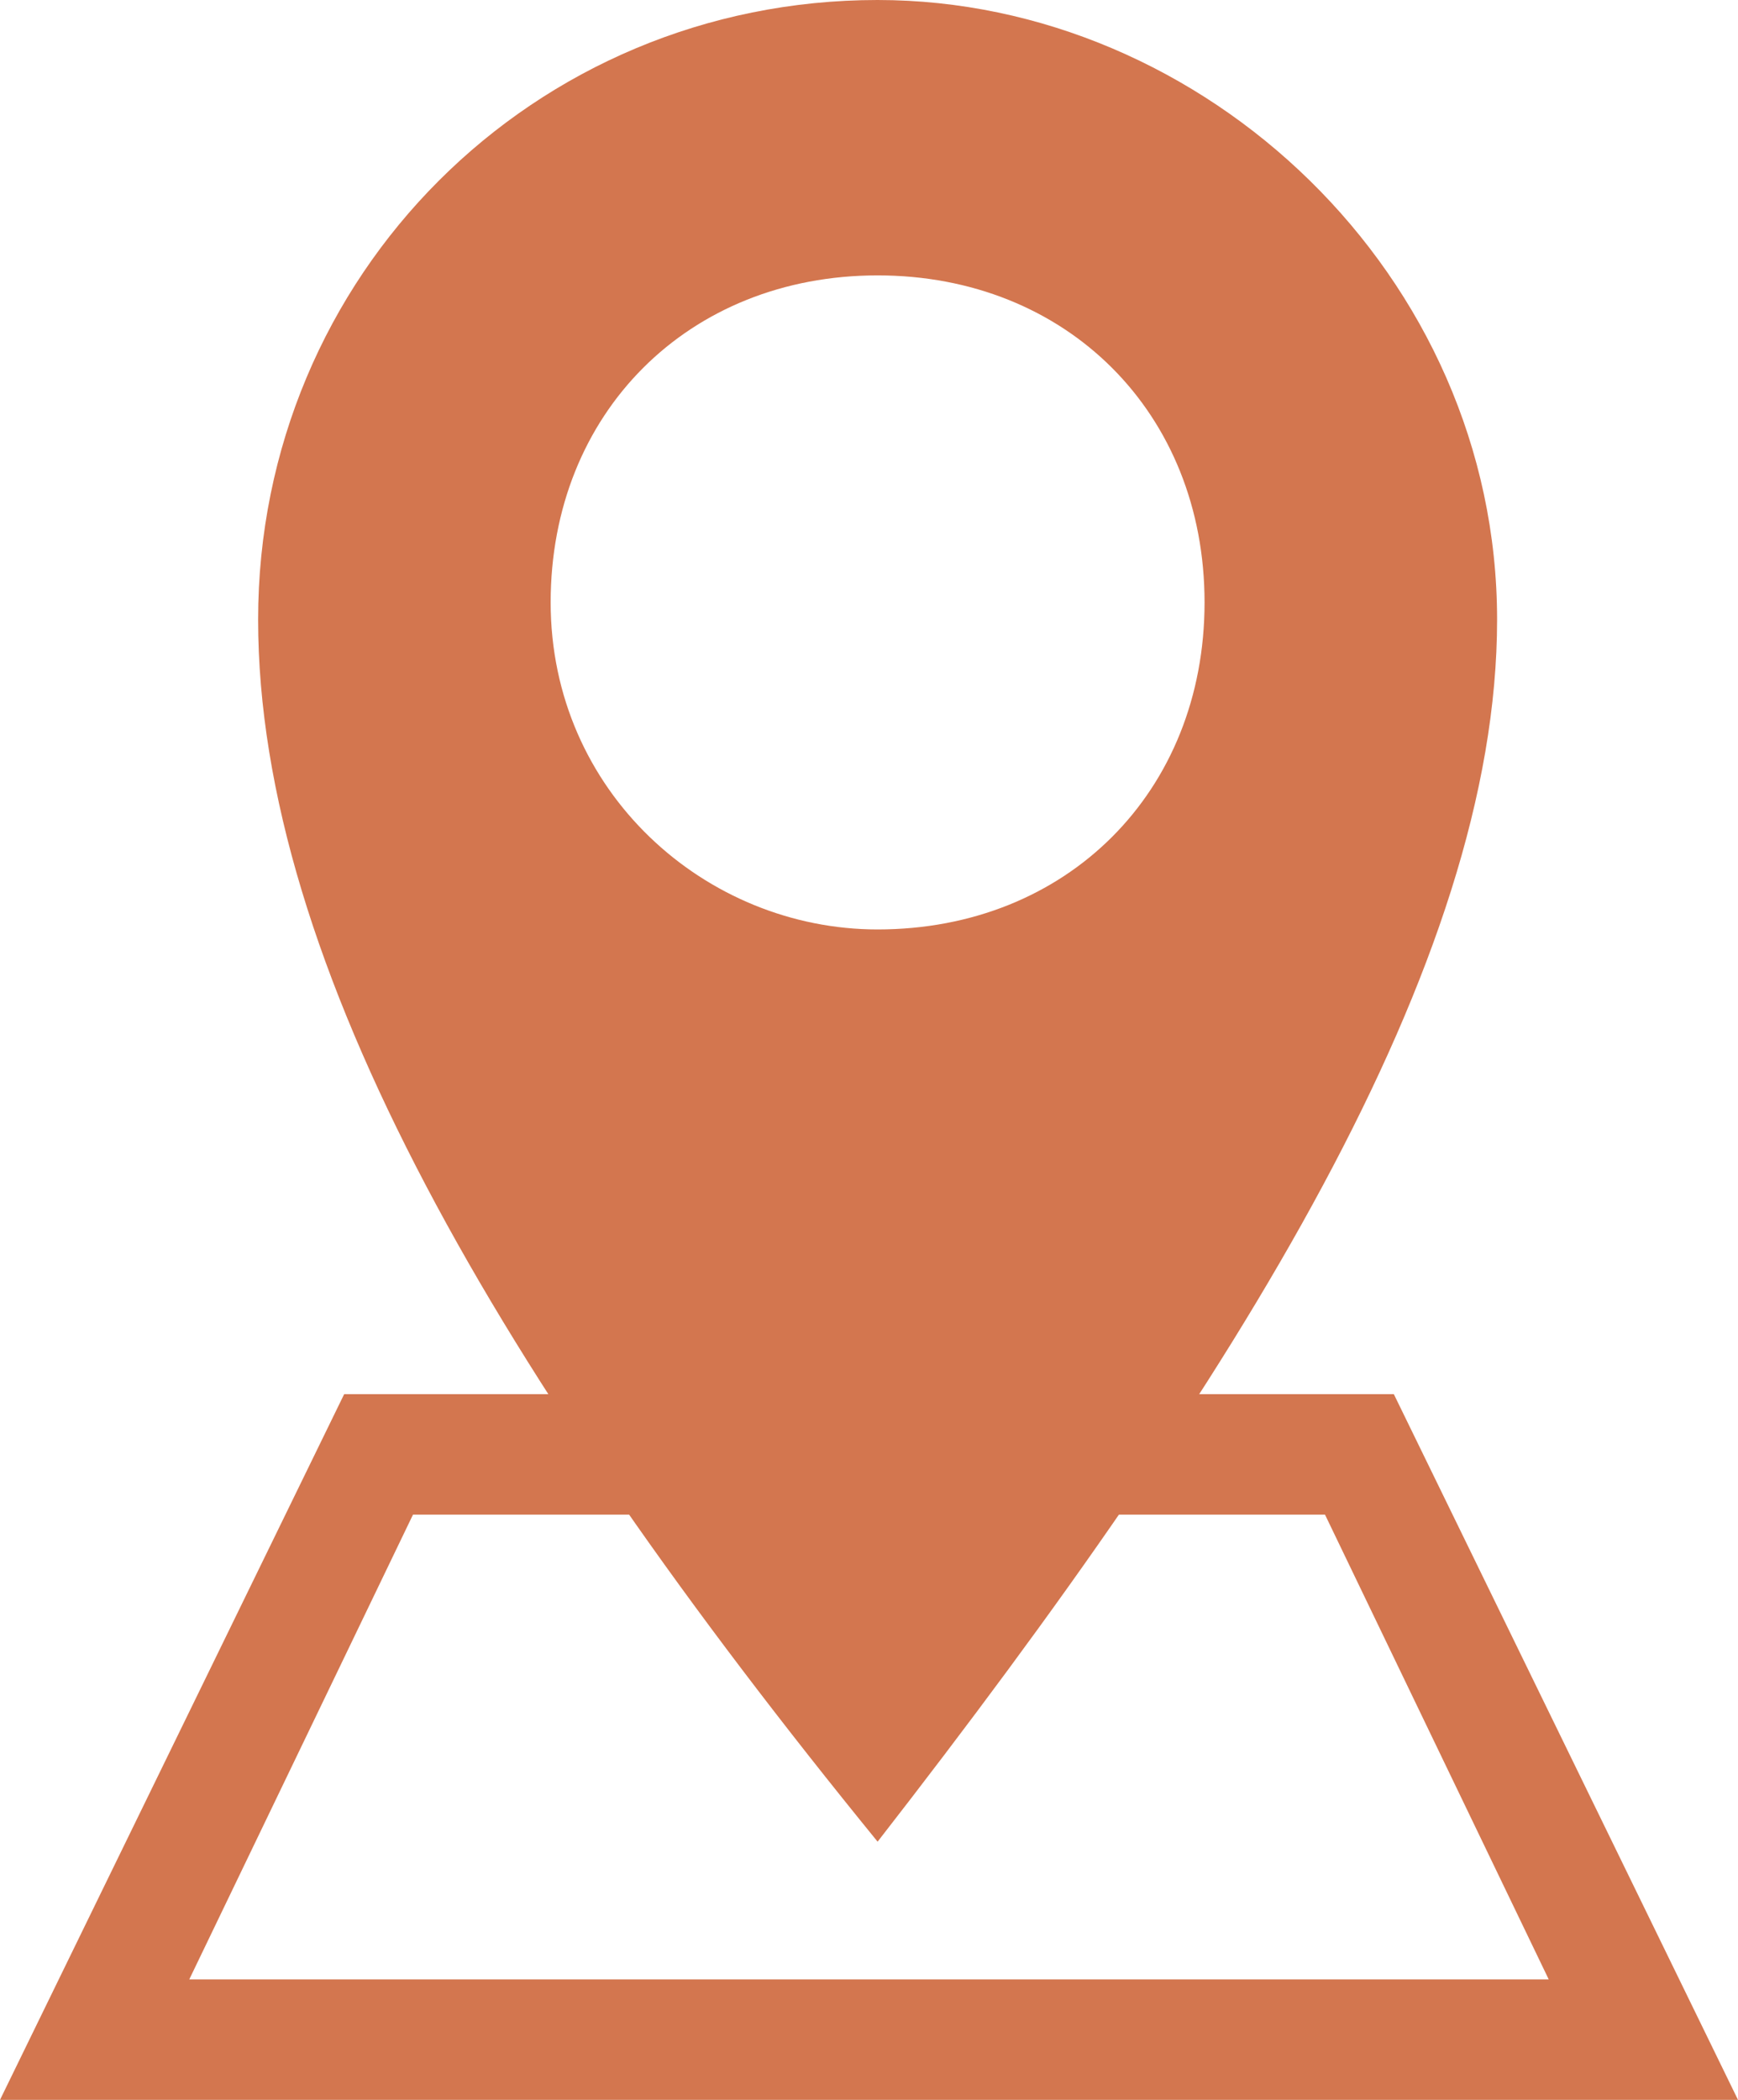
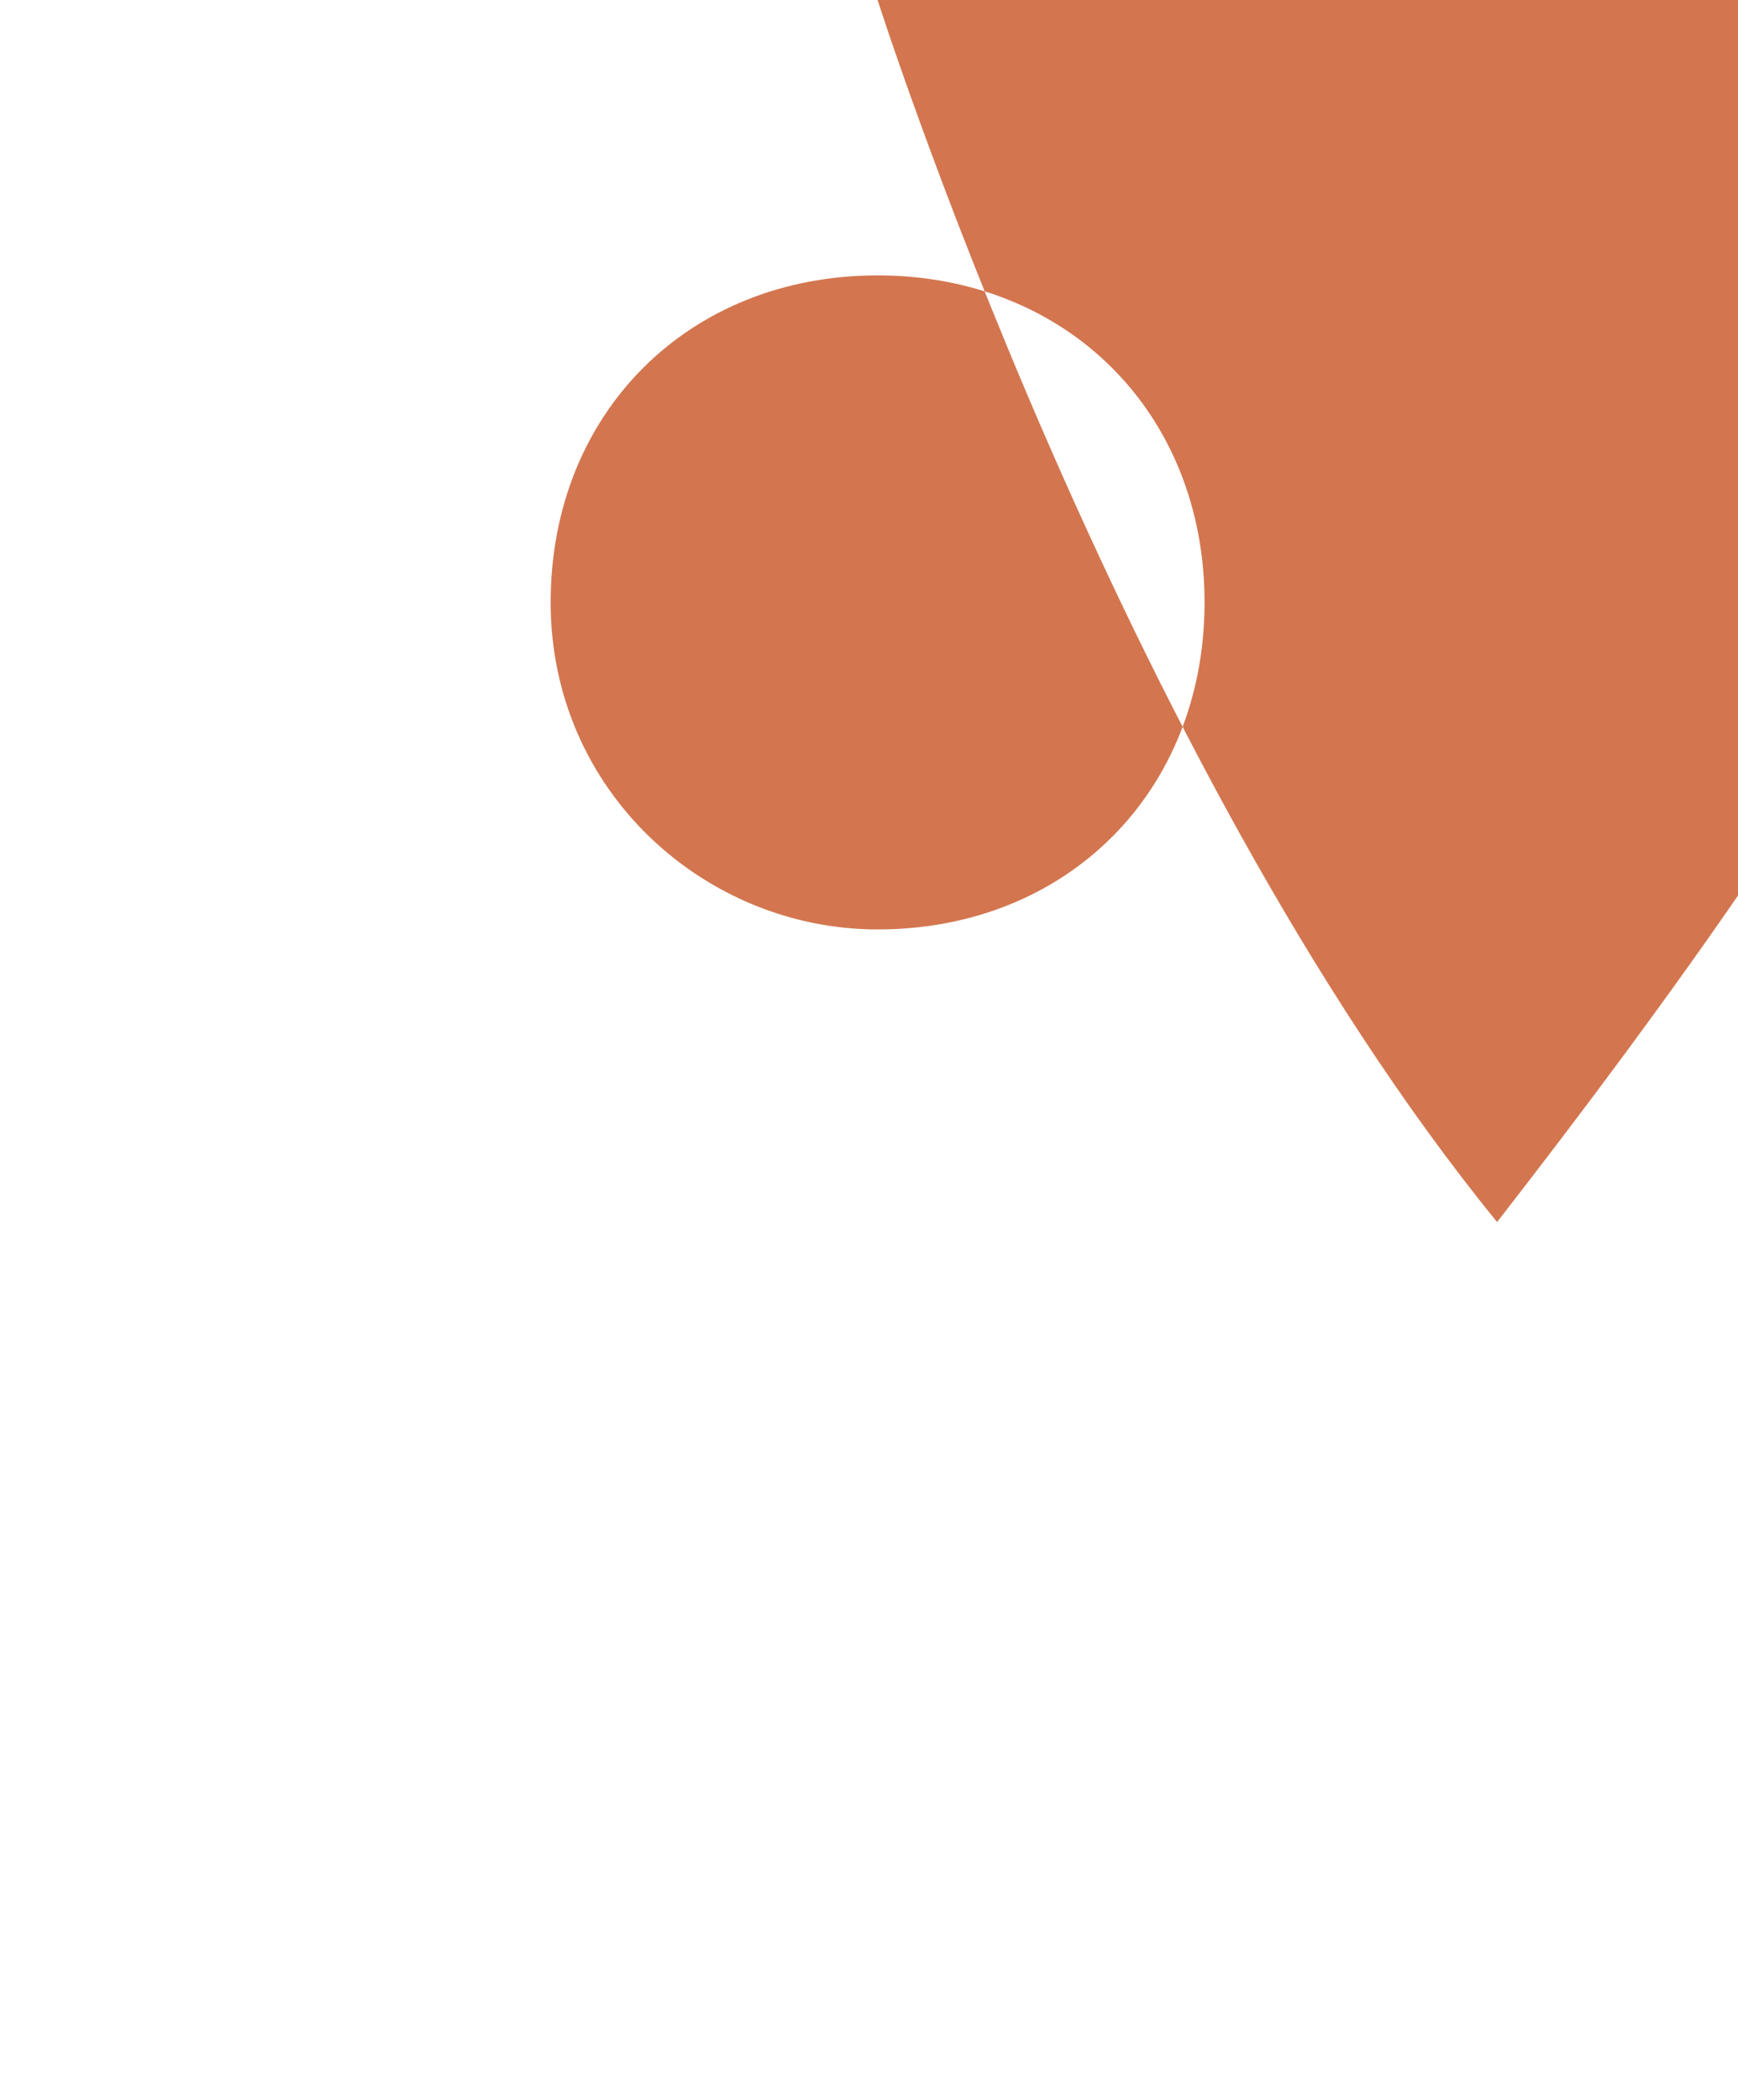
<svg xmlns="http://www.w3.org/2000/svg" id="_レイヤー_1" data-name="レイヤー 1" version="1.1" viewBox="0 0 10.1 12.2">
  <defs>
    <style>
      .cls-1 {
        fill: #d3764f;
        stroke-width: 0px;
      }
    </style>
  </defs>
-   <path class="cls-1" d="M5.1,0C3.1,0,1.5,1.6,1.5,3.6s1.4,4.4,3.6,7.1c2.1-2.7,3.6-5.1,3.6-7.1S7,0,5.1,0ZM5.1,5.4c-1,0-1.9-.8-1.9-1.9s.8-1.9,1.9-1.9,1.9.8,1.9,1.9-.8,1.9-1.9,1.9Z" />
-   <path class="cls-1" d="M8.1,8.1H2L0,12.2h10.1l-2-4.1ZM2.5,8.8h5.2l1.3,2.7H1.1l1.3-2.7Z" />
+   <path class="cls-1" d="M5.1,0s1.4,4.4,3.6,7.1c2.1-2.7,3.6-5.1,3.6-7.1S7,0,5.1,0ZM5.1,5.4c-1,0-1.9-.8-1.9-1.9s.8-1.9,1.9-1.9,1.9.8,1.9,1.9-.8,1.9-1.9,1.9Z" />
</svg>